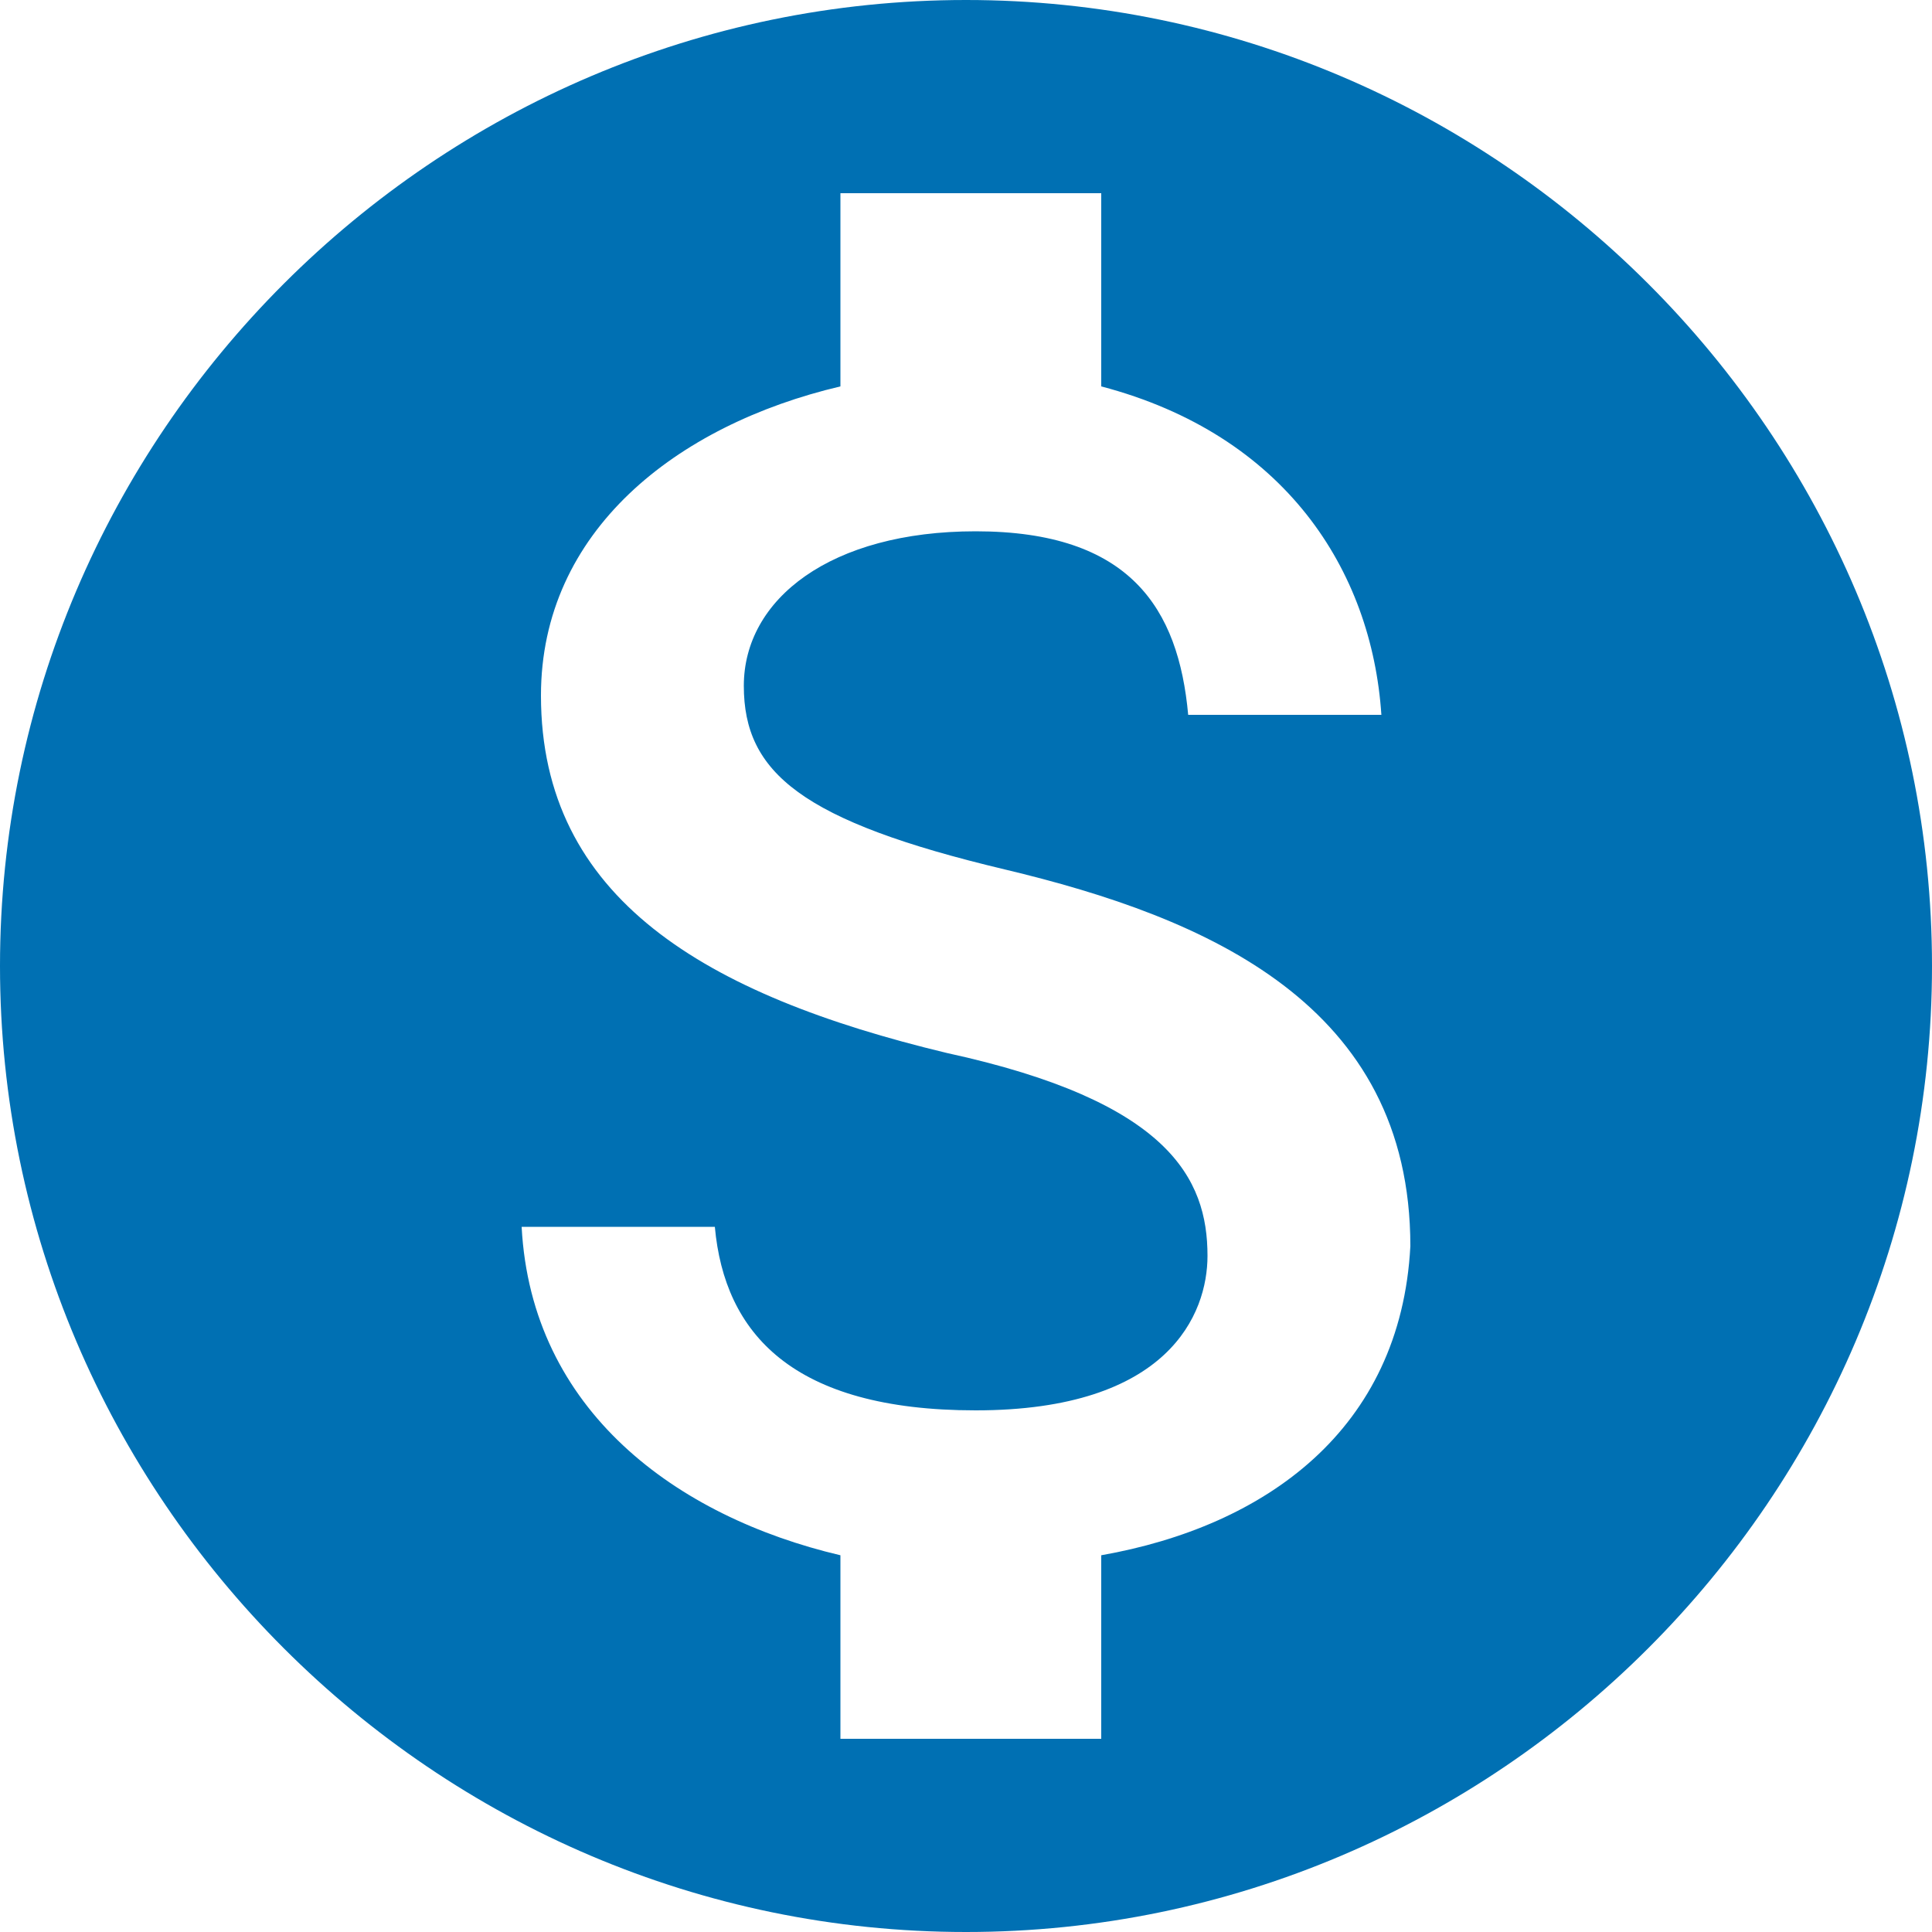
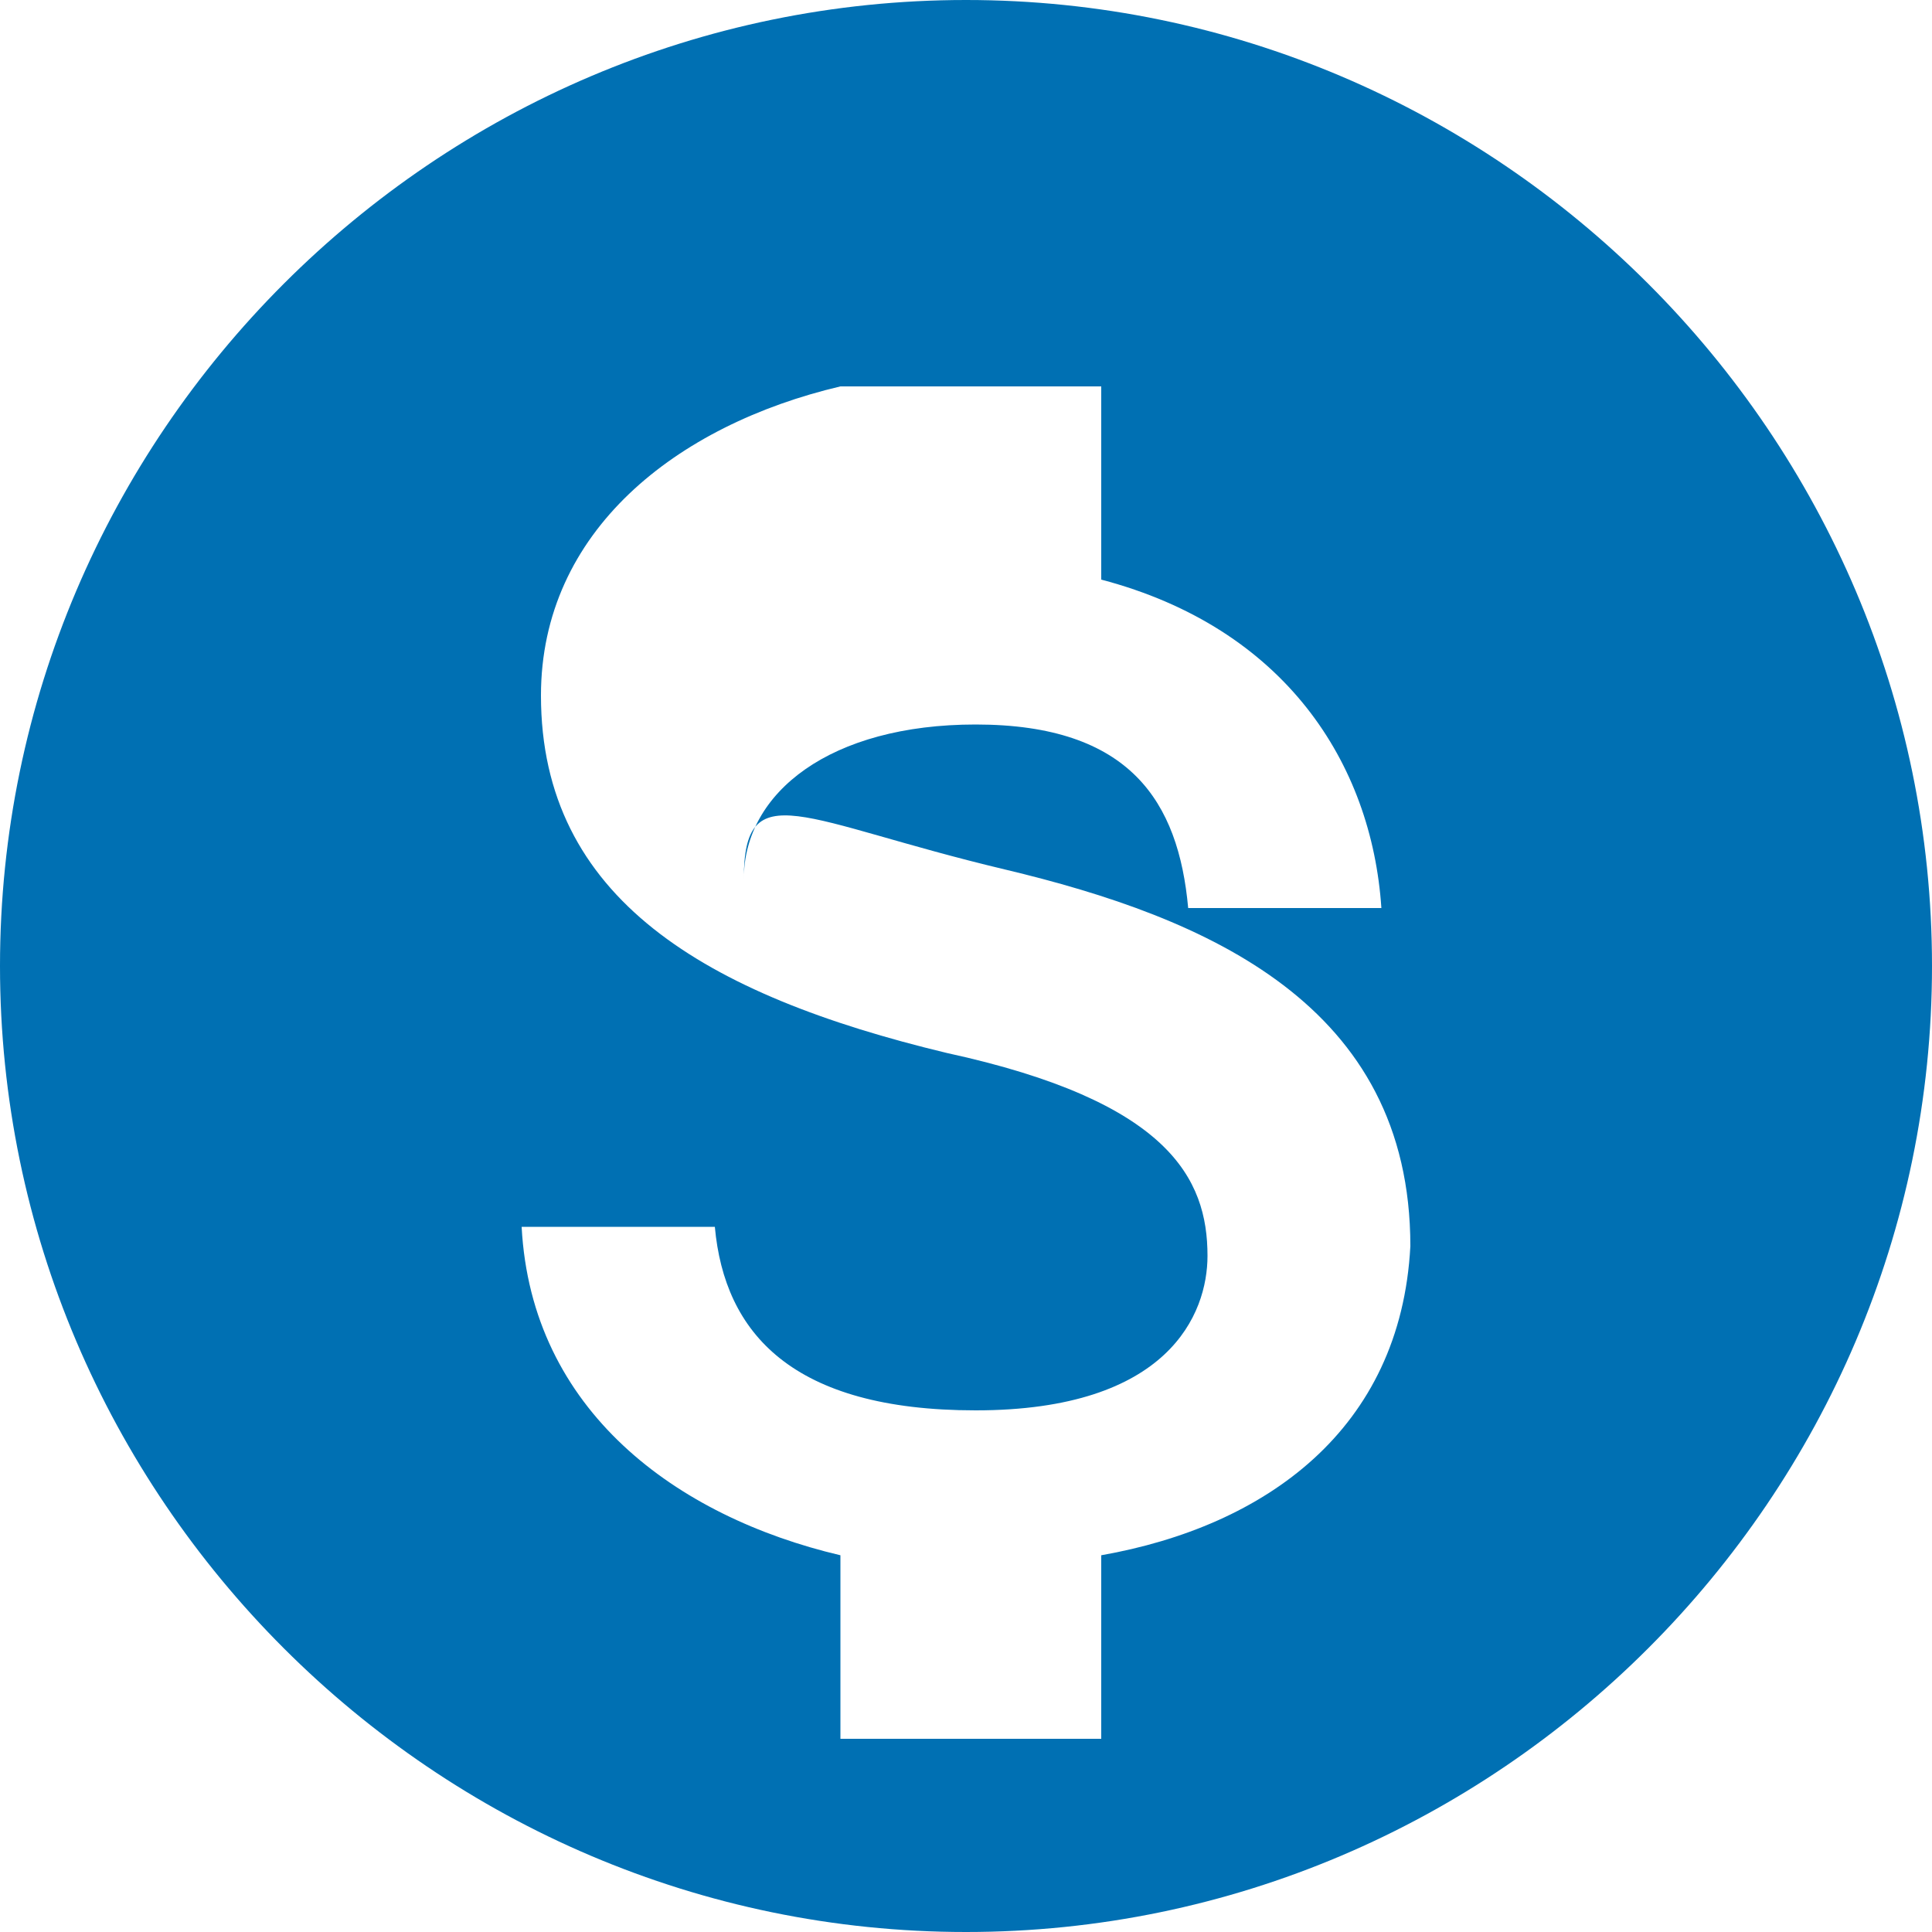
<svg xmlns="http://www.w3.org/2000/svg" version="1.1" id="Capa_1" x="0px" y="0px" viewBox="0 0 20 20" style="enable-background:new 0 0 20 20;" xml:space="preserve">
  <style type="text/css">
	.st0{fill:#0070B3;}
</style>
  <g>
    <g>
-       <path class="st0" d="M10,0C4.5,0,0,4.5,0,10s4.5,10,10,10s10-4.5,10-10S15.5,0,10,0z M11.4,16.1V18H8.7v-1.9    c-1.7-0.4-3.2-1.5-3.3-3.4h2c0.1,1.1,0.8,1.9,2.7,1.9c2,0,2.4-1,2.4-1.6c0-0.8-0.4-1.6-2.7-2.1c-2.5-0.6-4.2-1.6-4.2-3.7    c0-1.7,1.4-2.8,3.1-3.2V2h2.7v2c1.9,0.5,2.8,1.9,2.9,3.4h-2c-0.1-1.1-0.6-1.9-2.2-1.9c-1.5,0-2.4,0.7-2.4,1.6    C7.7,8,8.3,8.5,10.4,9s4.2,1.4,4.2,3.9C14.5,14.8,13.1,15.8,11.4,16.1z" />
+       <path class="st0" d="M10,0C4.5,0,0,4.5,0,10s4.5,10,10,10s10-4.5,10-10S15.5,0,10,0z M11.4,16.1V18H8.7v-1.9    c-1.7-0.4-3.2-1.5-3.3-3.4h2c0.1,1.1,0.8,1.9,2.7,1.9c2,0,2.4-1,2.4-1.6c0-0.8-0.4-1.6-2.7-2.1c-2.5-0.6-4.2-1.6-4.2-3.7    c0-1.7,1.4-2.8,3.1-3.2h2.7v2c1.9,0.5,2.8,1.9,2.9,3.4h-2c-0.1-1.1-0.6-1.9-2.2-1.9c-1.5,0-2.4,0.7-2.4,1.6    C7.7,8,8.3,8.5,10.4,9s4.2,1.4,4.2,3.9C14.5,14.8,13.1,15.8,11.4,16.1z" />
    </g>
  </g>
</svg>